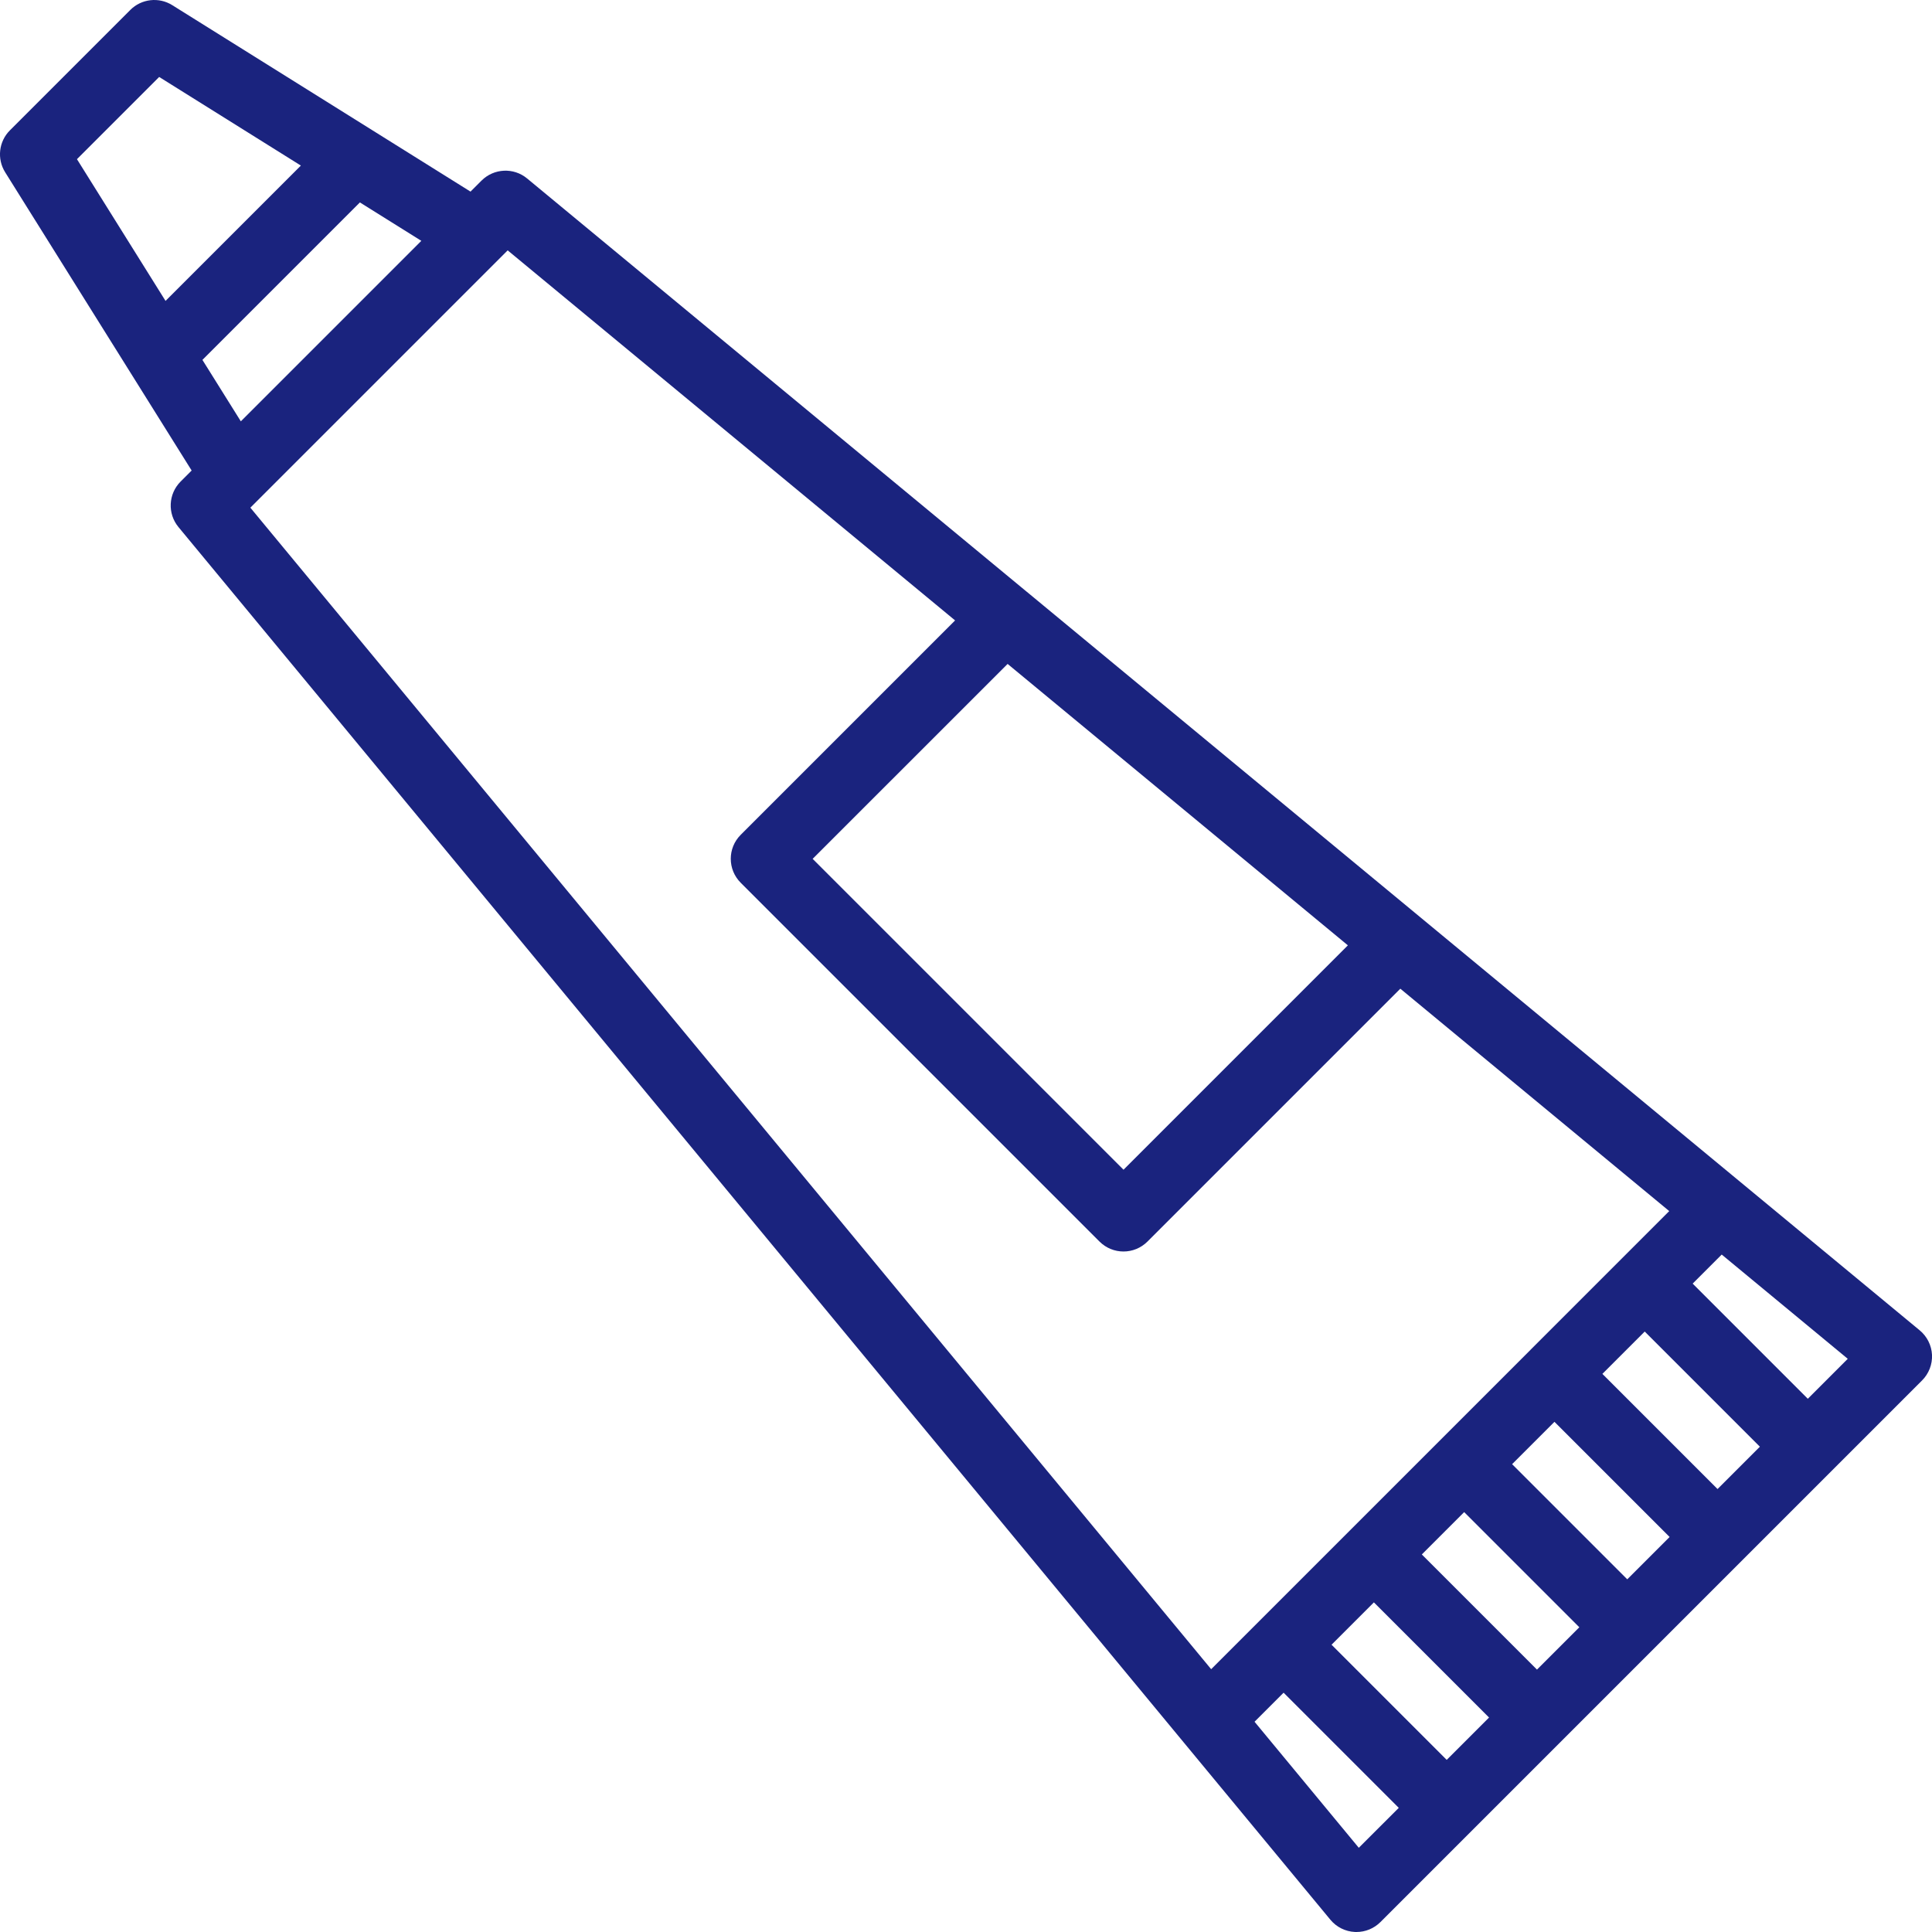
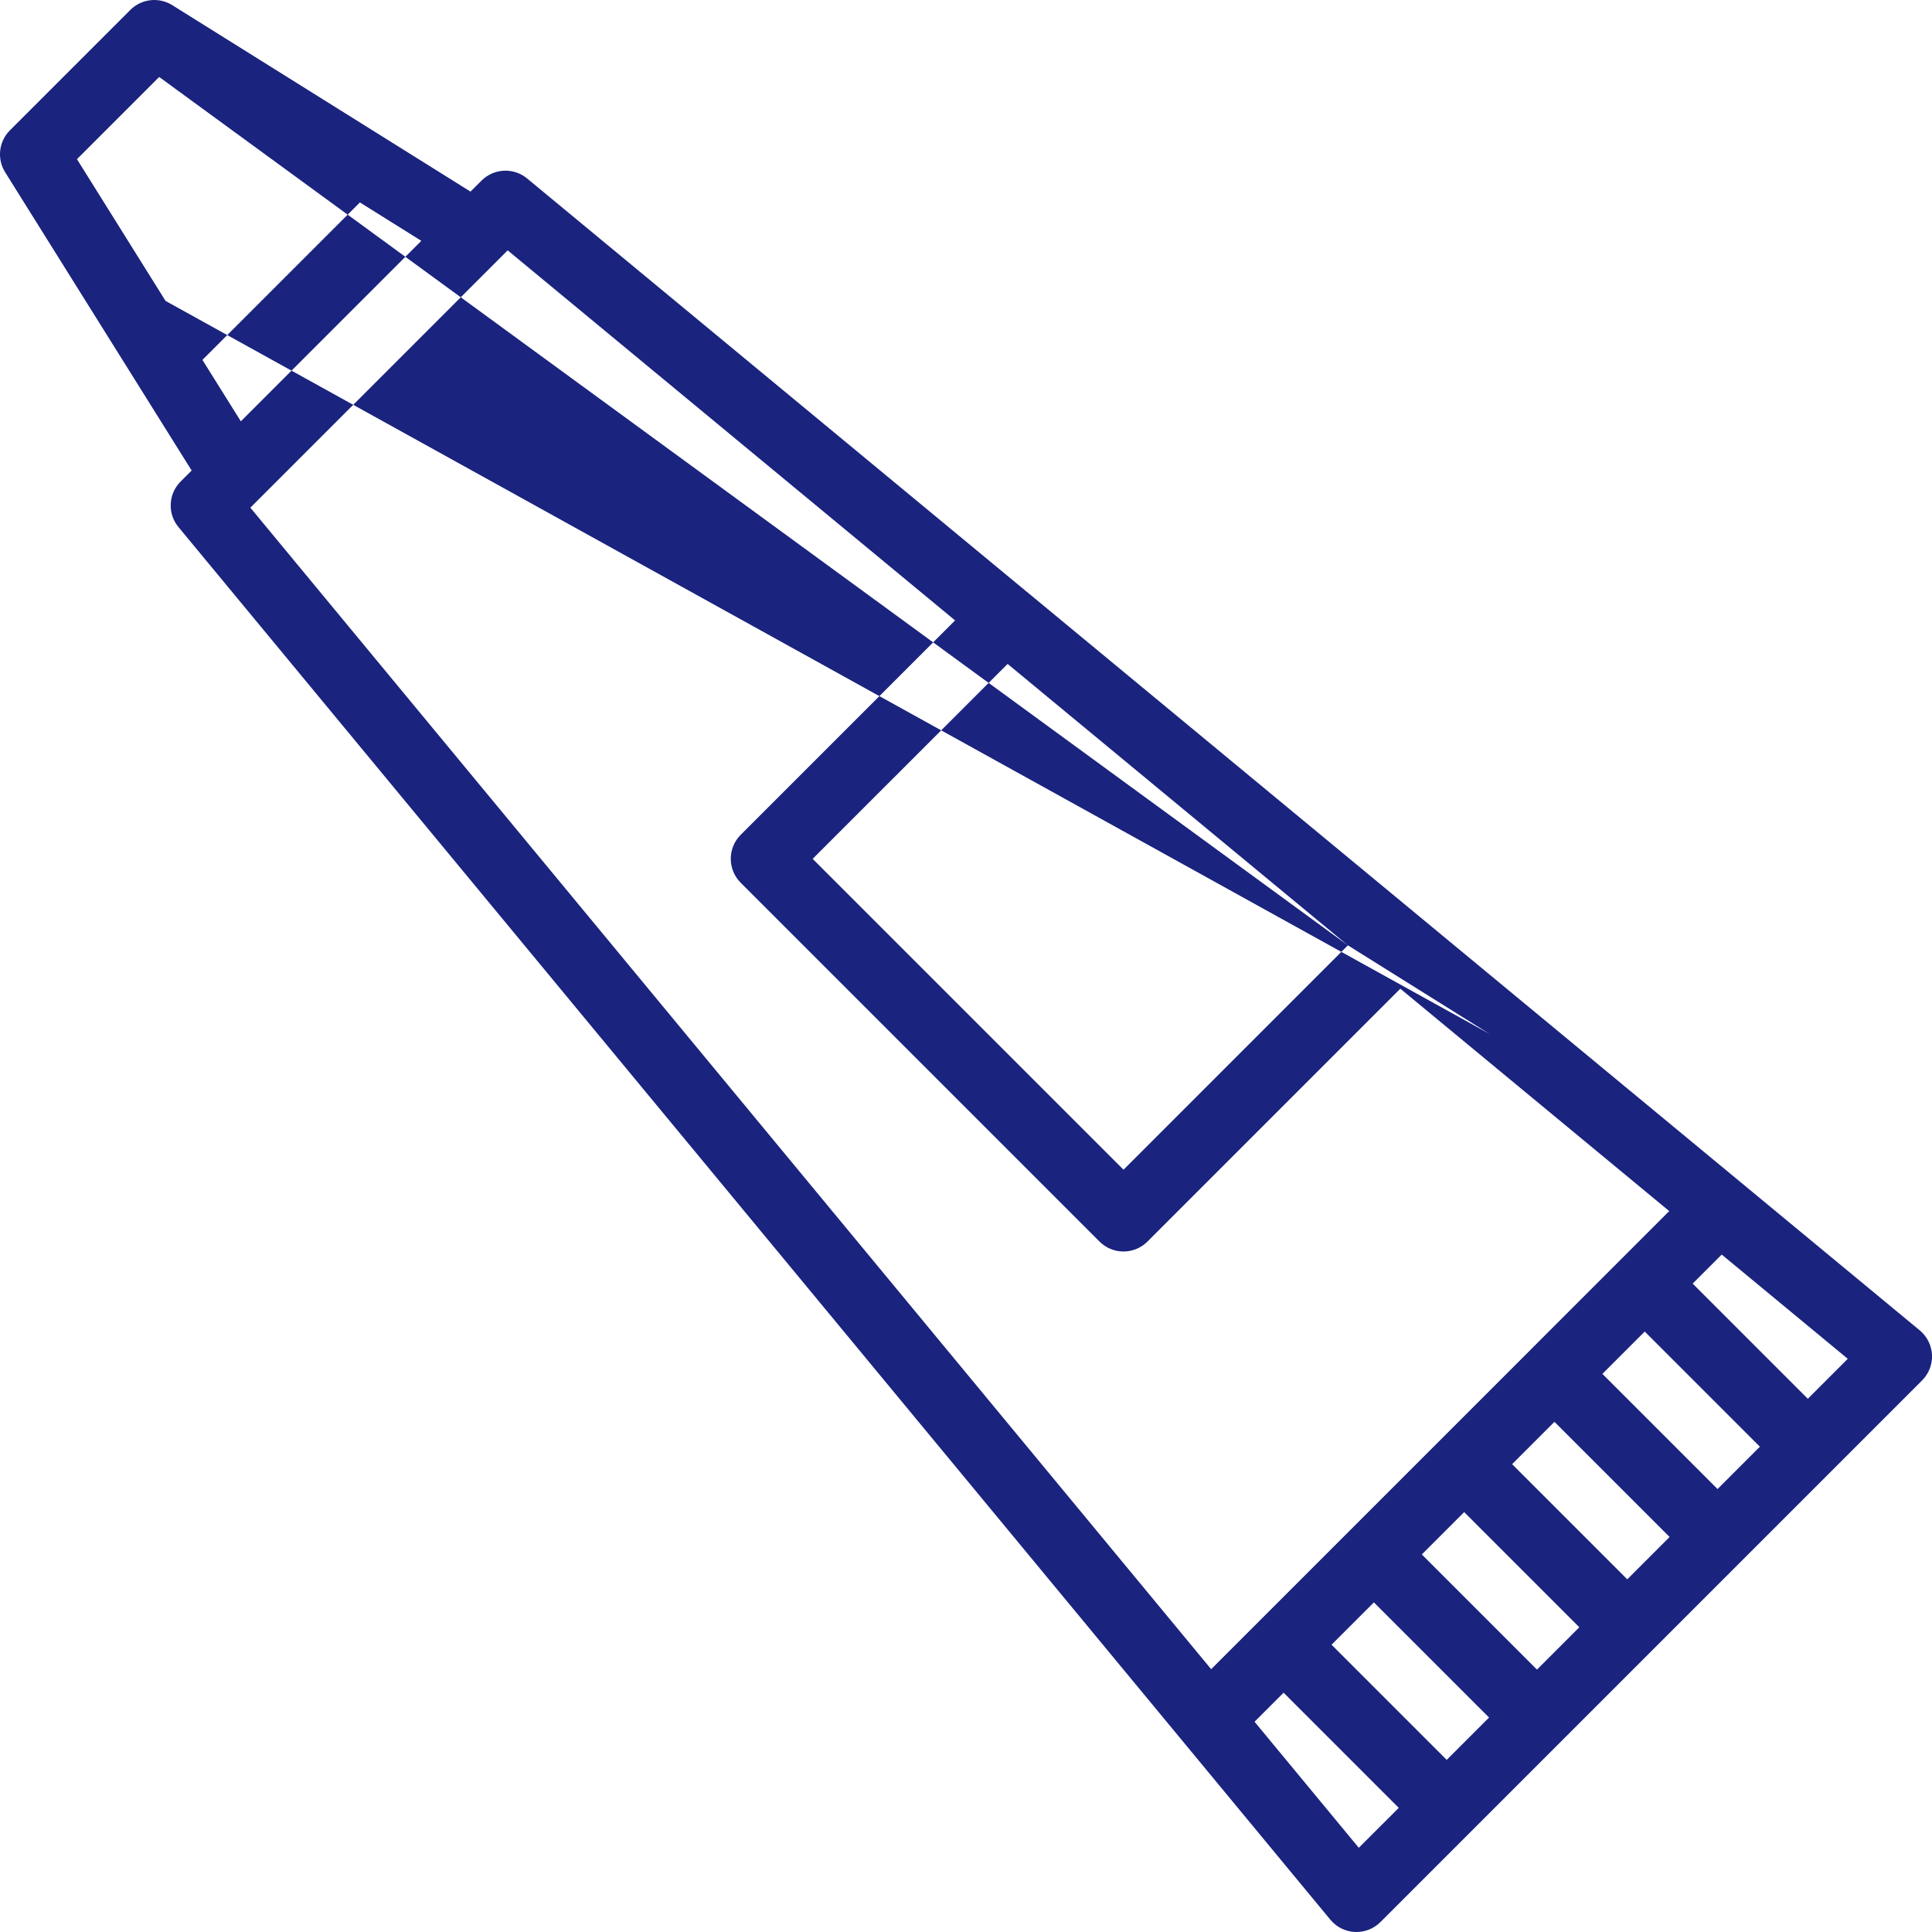
<svg xmlns="http://www.w3.org/2000/svg" version="1.1" id="Capa_1" x="0px" y="0px" viewBox="0 0 56.989 56.989" style="enable-background:new 0 0 56.989 56.989;" xml:space="preserve" width="512px" height="512px">
  <g>
-     <path d="M56.626,39.241L41.881,27.045c0,0,0,0-0.001-0.001l-11.586-9.583l-0.001,0L15.548,5.264  c-0.397-0.329-0.979-0.301-1.344,0.063l-0.325,0.325l-8.798-5.5C4.686-0.095,4.172-0.036,3.844,0.293L0.293,3.844  c-0.33,0.329-0.388,0.842-0.141,1.237l5.501,8.798l-0.325,0.325c-0.365,0.365-0.392,0.947-0.063,1.344l33.977,41.078  c0.179,0.217,0.442,0.349,0.723,0.362c0.016,0,0.032,0.001,0.047,0.001c0.265,0,0.519-0.105,0.707-0.293l15.978-15.978  c0.199-0.199,0.305-0.473,0.292-0.754C56.975,39.683,56.843,39.42,56.626,39.241z M39.759,27.885l-6.618,6.619l-9.17-9.17  l5.751-5.75L39.759,27.885z M4.695,2.27l4.18,2.614L4.883,8.876L2.27,4.695L4.695,2.27z M5.971,10.616l4.645-4.645l1.812,1.133  l-5.324,5.324L5.971,10.616z M14.975,7.385l13.198,10.916l-6.324,6.324c-0.391,0.391-0.391,1.023,0,1.414l10.584,10.584  c0.195,0.195,0.451,0.293,0.707,0.293s0.512-0.098,0.707-0.293l7.459-7.459l7.932,6.56l-1.429,1.429l-0.001,0.001  c0,0-0.001,0.001-0.001,0.001l-2.661,2.661c0,0-0.001,0.001-0.001,0.001c-0.001,0.001-0.001,0.001-0.001,0.002l-5.323,5.323  c0,0-0.001,0.001-0.001,0.001s-0.001,0.001-0.001,0.001l-2.661,2.661c0,0-0.001,0.001-0.001,0.001s-0.001,0.001-0.001,0.001  l-1.43,1.43L7.385,14.975L14.975,7.385z M50.663,43.923l-3.397-3.397l1.249-1.249l3.397,3.397L50.663,43.923z M48,46.586  l-3.397-3.397l1.249-1.249l3.397,3.397L48,46.586z M45.337,49.249l-3.397-3.397l1.249-1.249L46.586,48L45.337,49.249z   M42.674,51.912l-3.397-3.397l1.249-1.249l3.397,3.397L42.674,51.912z M40.081,54.505l-3.075-3.718l0.857-0.857l3.397,3.397  L40.081,54.505z M53.326,41.26l-3.397-3.397l0.857-0.857l3.718,3.075L53.326,41.26z" data-original="#000000" class="active-path" data-old_color="#1a237e" fill="#1a237e" />
+     <path d="M56.626,39.241L41.881,27.045c0,0,0,0-0.001-0.001l-11.586-9.583l-0.001,0L15.548,5.264  c-0.397-0.329-0.979-0.301-1.344,0.063l-0.325,0.325l-8.798-5.5C4.686-0.095,4.172-0.036,3.844,0.293L0.293,3.844  c-0.33,0.329-0.388,0.842-0.141,1.237l5.501,8.798l-0.325,0.325c-0.365,0.365-0.392,0.947-0.063,1.344l33.977,41.078  c0.179,0.217,0.442,0.349,0.723,0.362c0.016,0,0.032,0.001,0.047,0.001c0.265,0,0.519-0.105,0.707-0.293l15.978-15.978  c0.199-0.199,0.305-0.473,0.292-0.754C56.975,39.683,56.843,39.42,56.626,39.241z M39.759,27.885l-6.618,6.619l-9.17-9.17  l5.751-5.75L39.759,27.885z l4.18,2.614L4.883,8.876L2.27,4.695L4.695,2.27z M5.971,10.616l4.645-4.645l1.812,1.133  l-5.324,5.324L5.971,10.616z M14.975,7.385l13.198,10.916l-6.324,6.324c-0.391,0.391-0.391,1.023,0,1.414l10.584,10.584  c0.195,0.195,0.451,0.293,0.707,0.293s0.512-0.098,0.707-0.293l7.459-7.459l7.932,6.56l-1.429,1.429l-0.001,0.001  c0,0-0.001,0.001-0.001,0.001l-2.661,2.661c0,0-0.001,0.001-0.001,0.001c-0.001,0.001-0.001,0.001-0.001,0.002l-5.323,5.323  c0,0-0.001,0.001-0.001,0.001s-0.001,0.001-0.001,0.001l-2.661,2.661c0,0-0.001,0.001-0.001,0.001s-0.001,0.001-0.001,0.001  l-1.43,1.43L7.385,14.975L14.975,7.385z M50.663,43.923l-3.397-3.397l1.249-1.249l3.397,3.397L50.663,43.923z M48,46.586  l-3.397-3.397l1.249-1.249l3.397,3.397L48,46.586z M45.337,49.249l-3.397-3.397l1.249-1.249L46.586,48L45.337,49.249z   M42.674,51.912l-3.397-3.397l1.249-1.249l3.397,3.397L42.674,51.912z M40.081,54.505l-3.075-3.718l0.857-0.857l3.397,3.397  L40.081,54.505z M53.326,41.26l-3.397-3.397l0.857-0.857l3.718,3.075L53.326,41.26z" data-original="#000000" class="active-path" data-old_color="#1a237e" fill="#1a237e" />
  </g>
</svg>